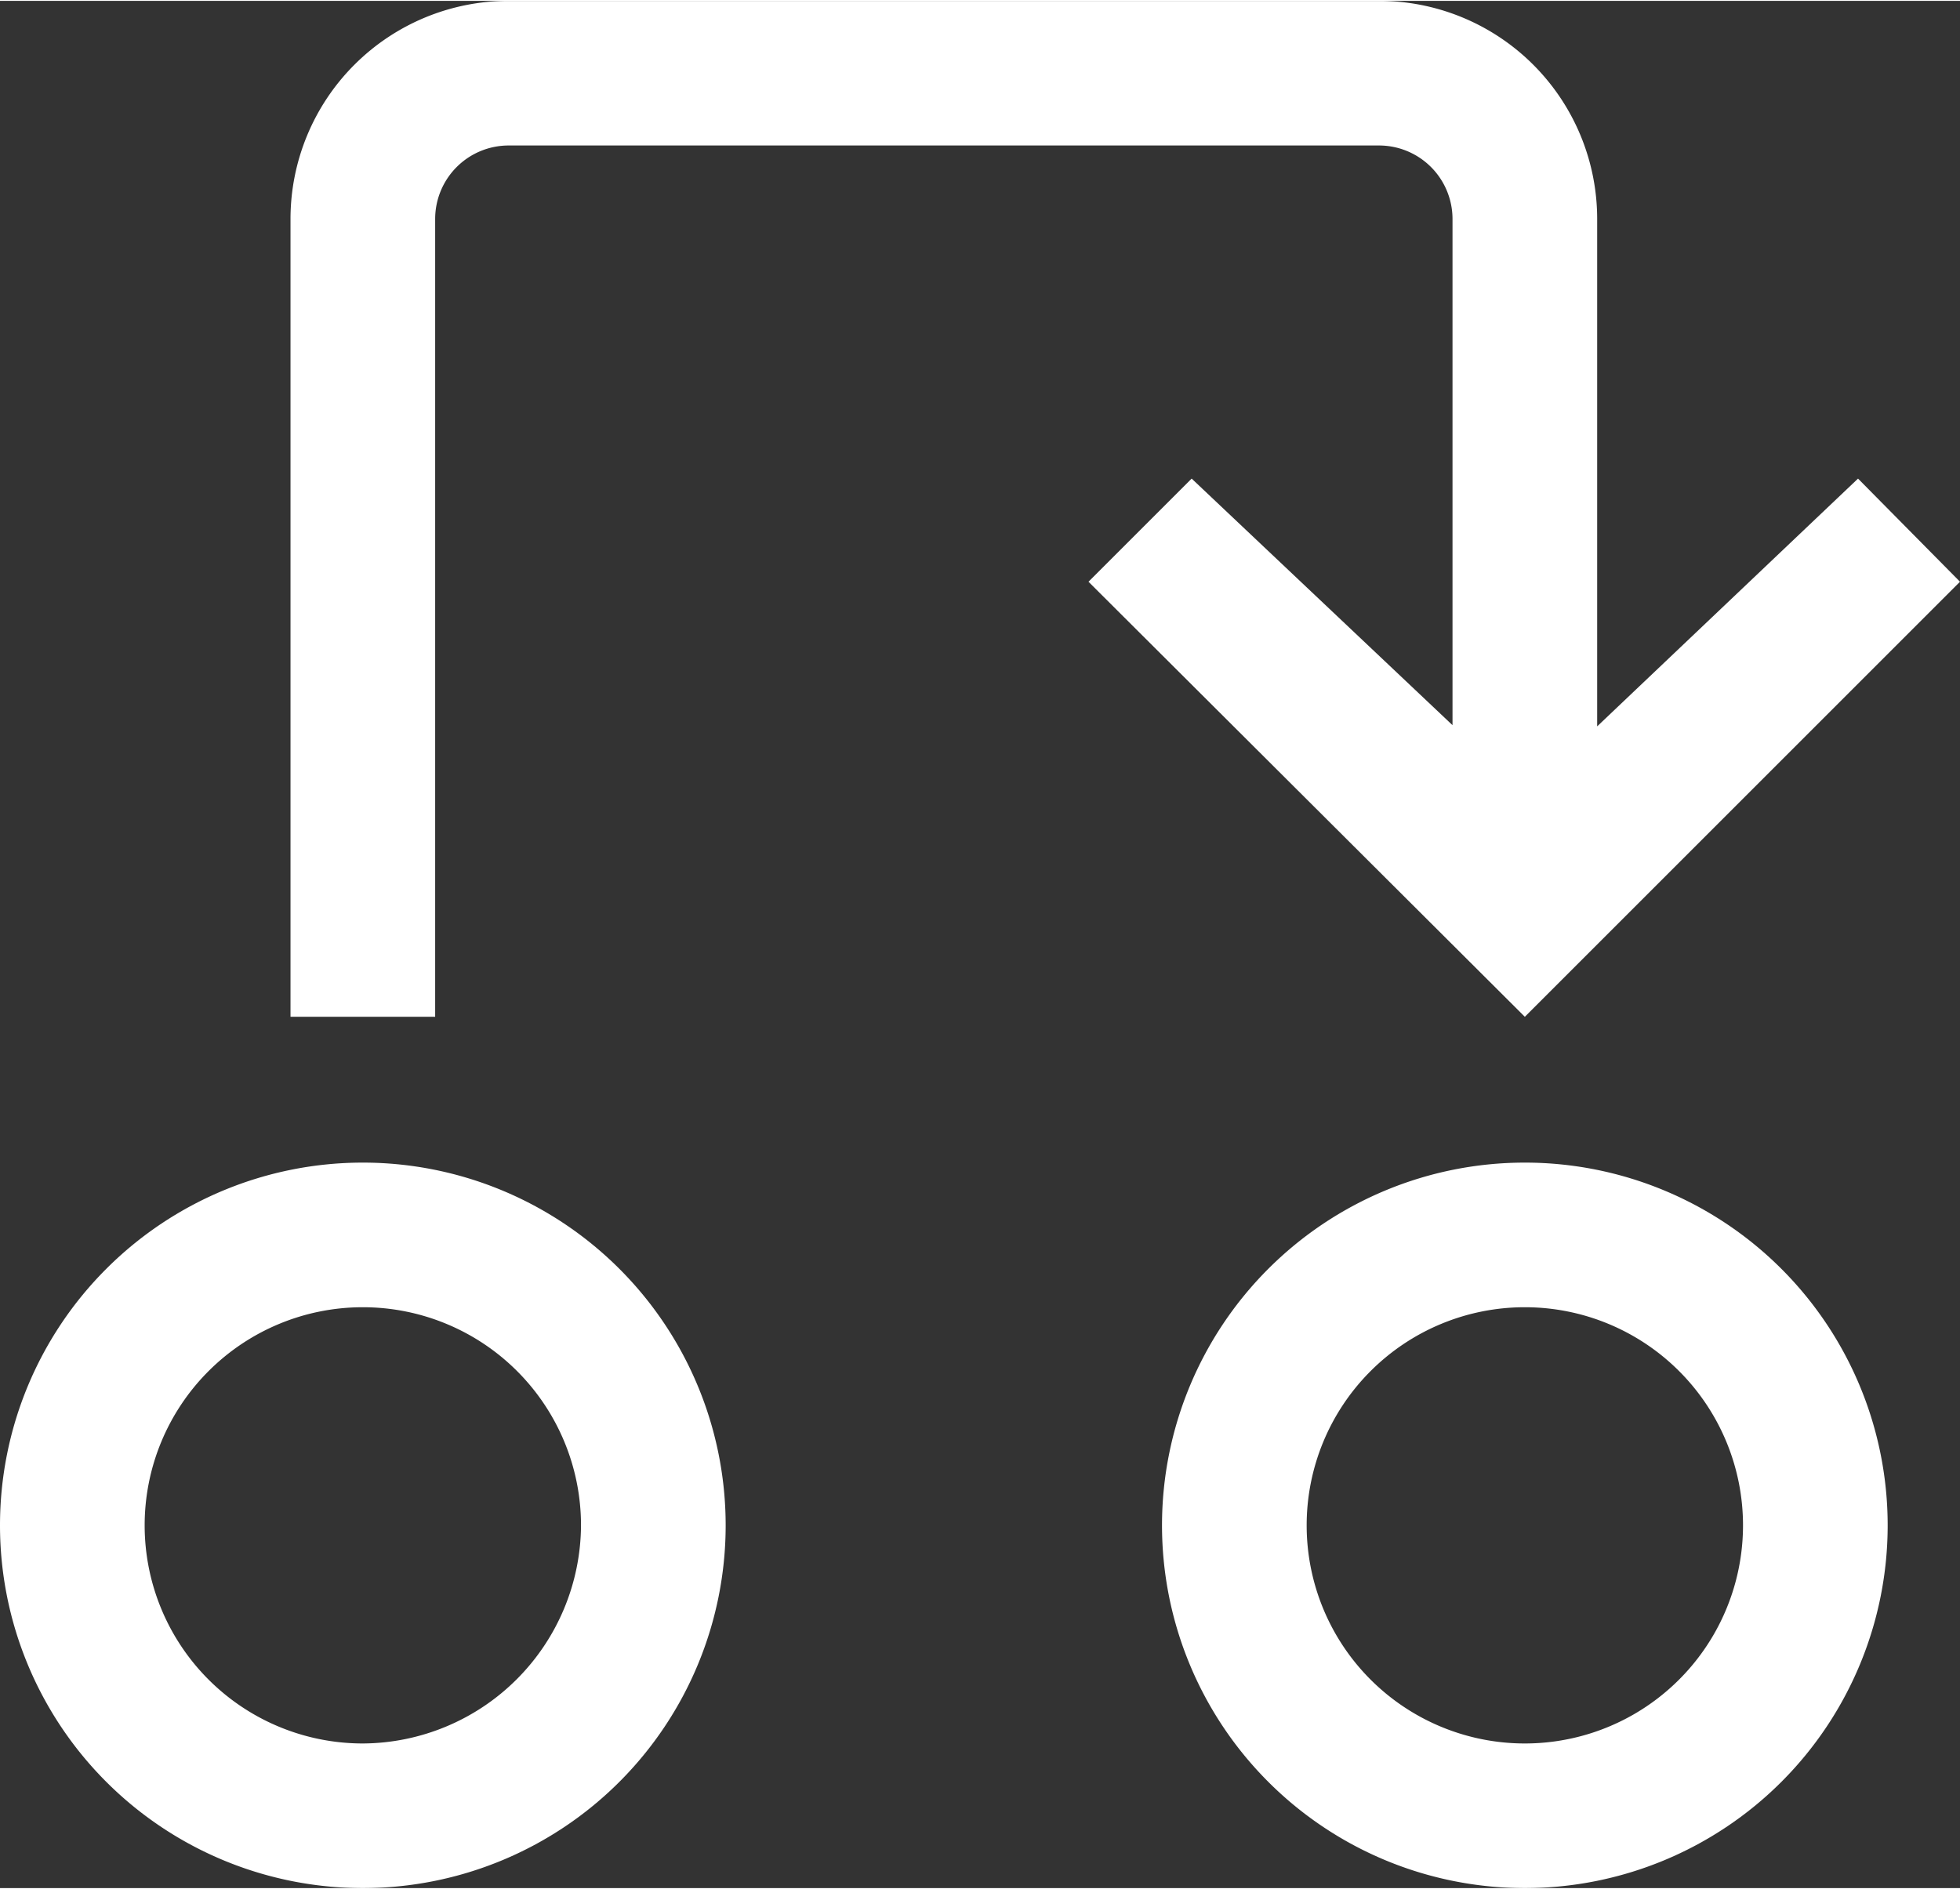
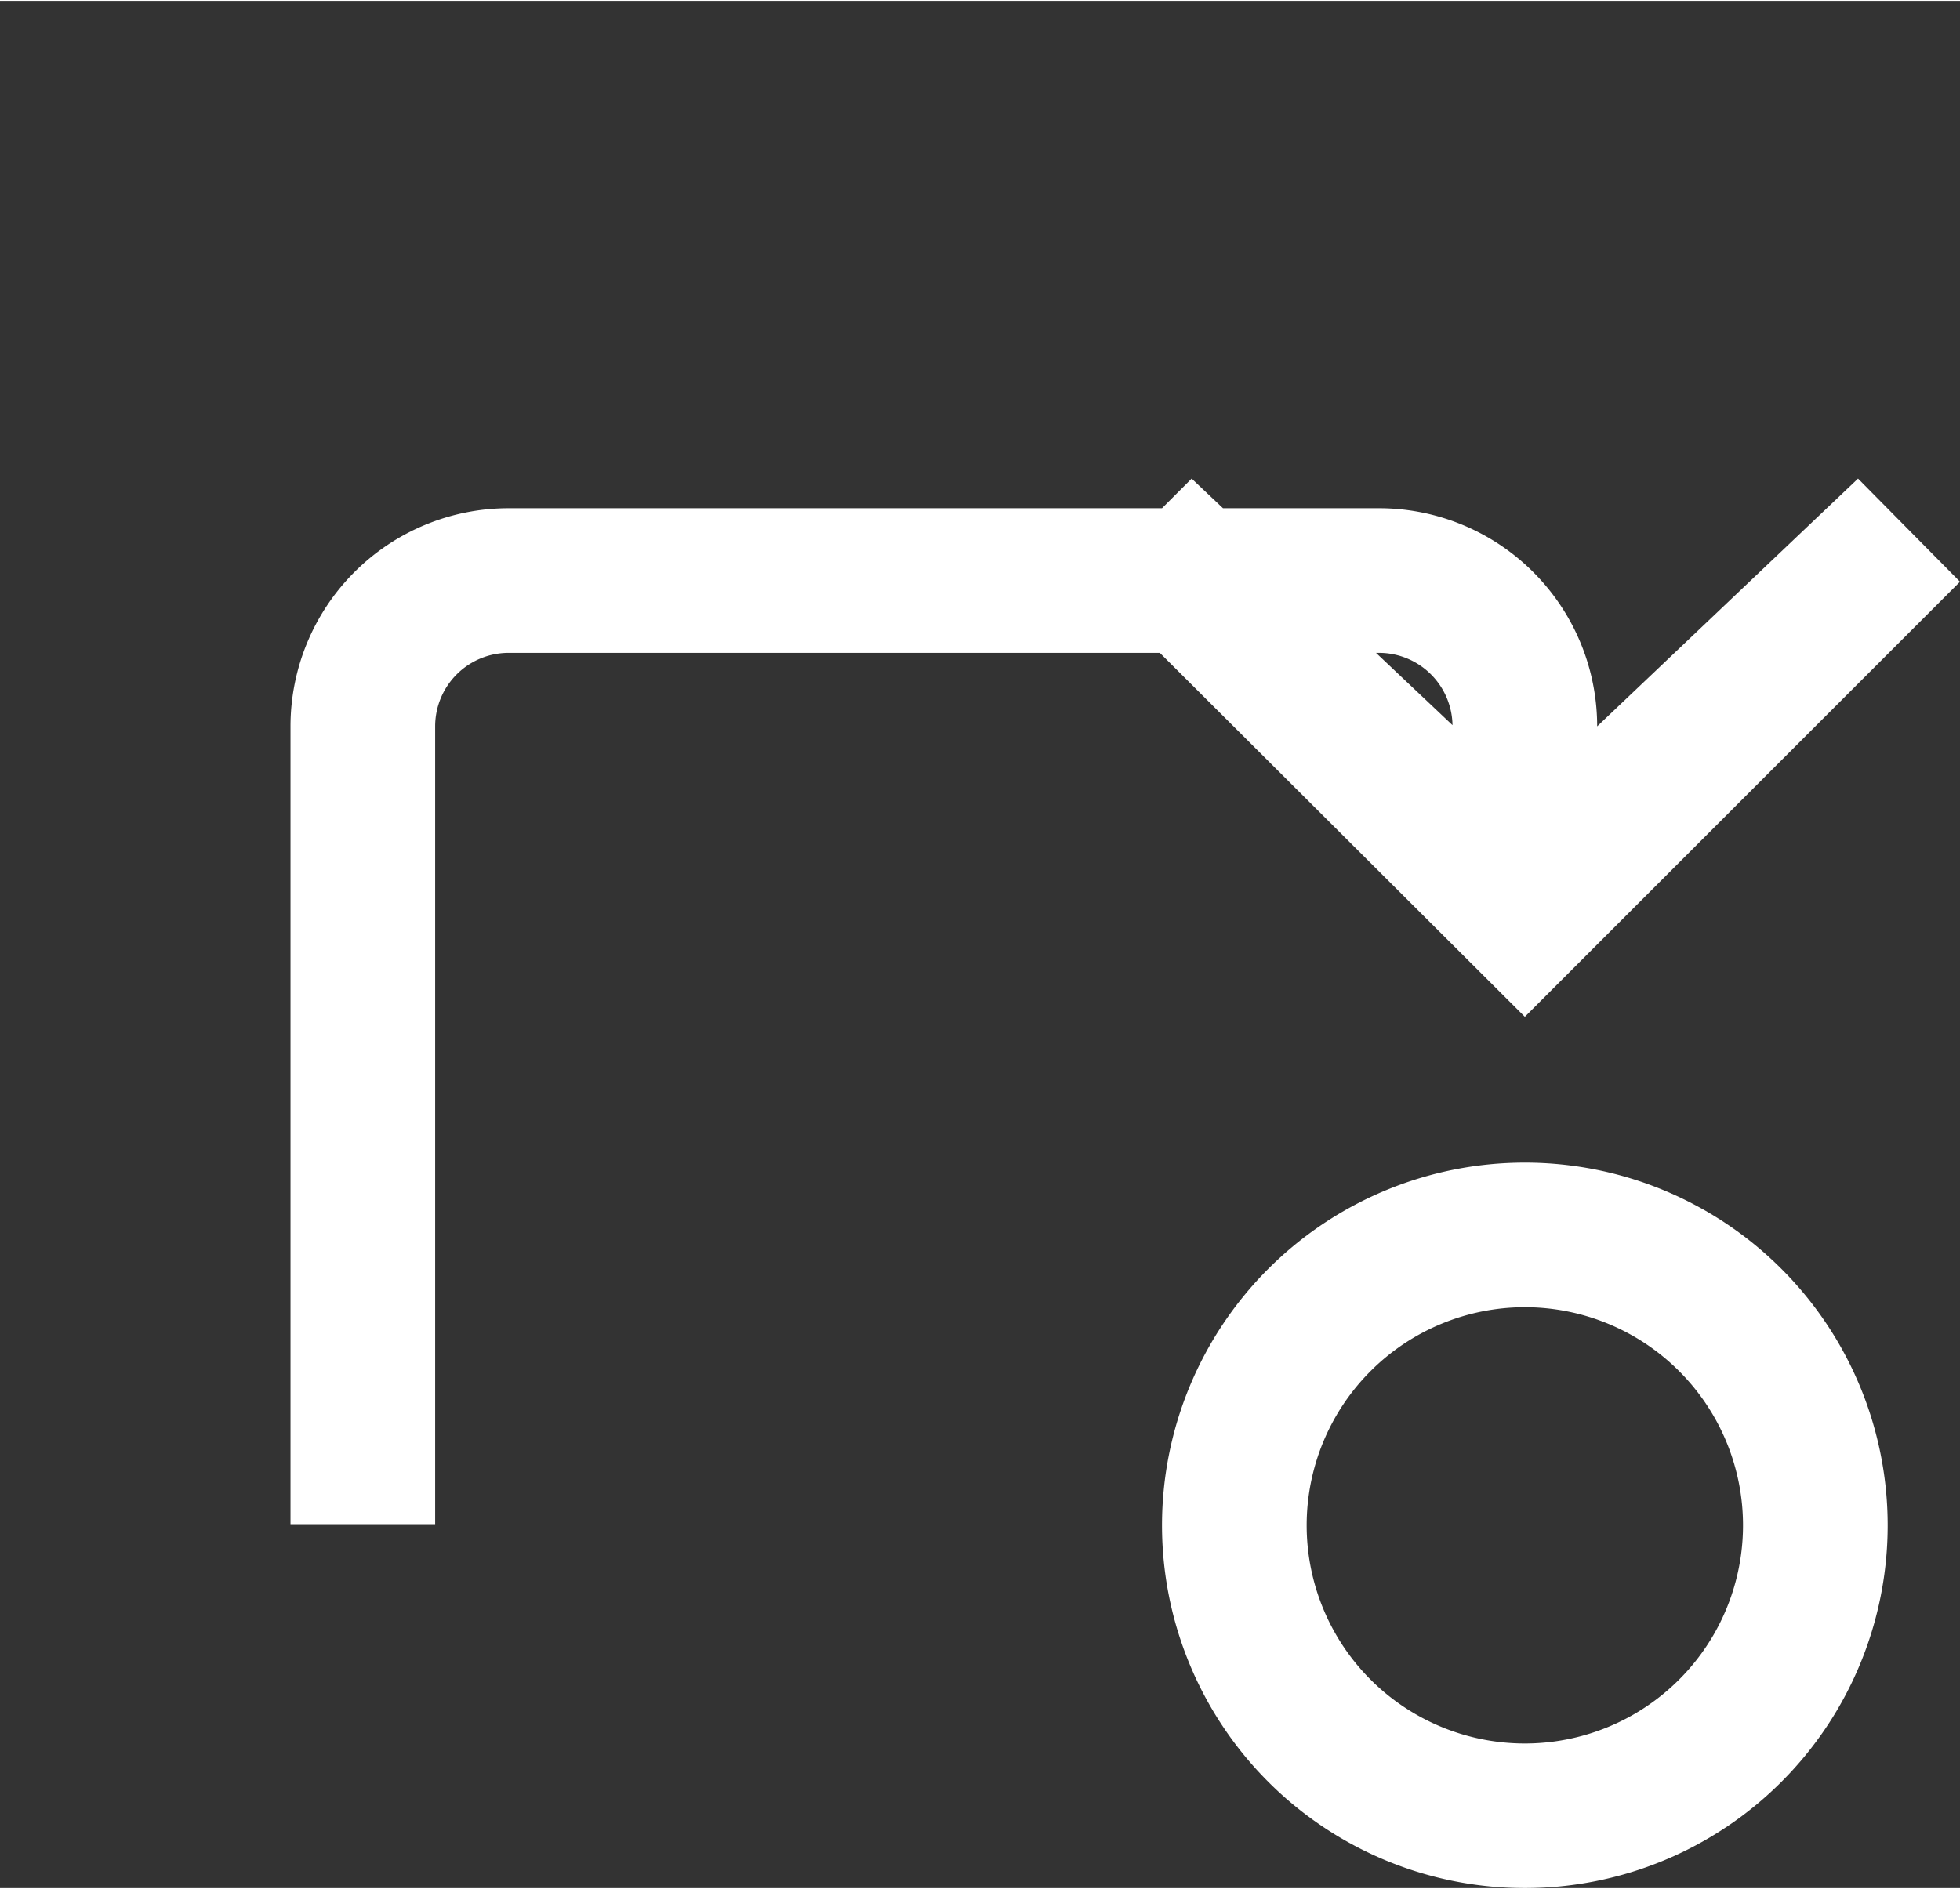
<svg xmlns="http://www.w3.org/2000/svg" width="5.83mm" height="5.62mm" viewBox="0 0 16.53 15.92">
  <rect x="0" y="0" width="16.53" height="15.92" fill="#333333" stroke="none" />
-   <path fill="#ffffff" d="M2355.12,3248.69a3.06,3.06,0,1,0,3.06,3.06A3.06,3.06,0,0,0,2355.12,3248.69Zm0,4.9a1.84,1.84,0,1,1,1.84-1.84A1.85,1.85,0,0,1,2355.12,3253.59Z" transform="translate(-2352.06 -3238.89)" />
  <path fill="#ffffff" d="M2364.92,3248.69a3.06,3.06,0,1,0,3.06,3.06A3.06,3.06,0,0,0,2364.92,3248.69Zm0,4.9a1.84,1.84,0,1,1,1.84-1.84A1.84,1.84,0,0,1,2364.92,3253.59Z" transform="translate(-2352.06 -3238.89)" />
-   <path fill="#ffffff" d="M2362.11,3242.92l-.87.87,3.68,3.67,3.67-3.67-.86-.87-2.2,2.09v-4.28a1.84,1.84,0,0,0-1.84-1.84h-7.34a1.84,1.84,0,0,0-1.84,1.84v6.73h1.22v-6.73a.62.62,0,0,1,.62-.62h7.34a.62.62,0,0,1,.62.62V3245Z" transform="translate(-2352.06 -3238.89)" />
+   <path fill="#ffffff" d="M2362.11,3242.92l-.87.87,3.68,3.67,3.67-3.67-.86-.87-2.2,2.09a1.84,1.84,0,0,0-1.84-1.84h-7.34a1.84,1.84,0,0,0-1.84,1.84v6.73h1.22v-6.73a.62.62,0,0,1,.62-.62h7.34a.62.62,0,0,1,.62.62V3245Z" transform="translate(-2352.06 -3238.89)" />
</svg>